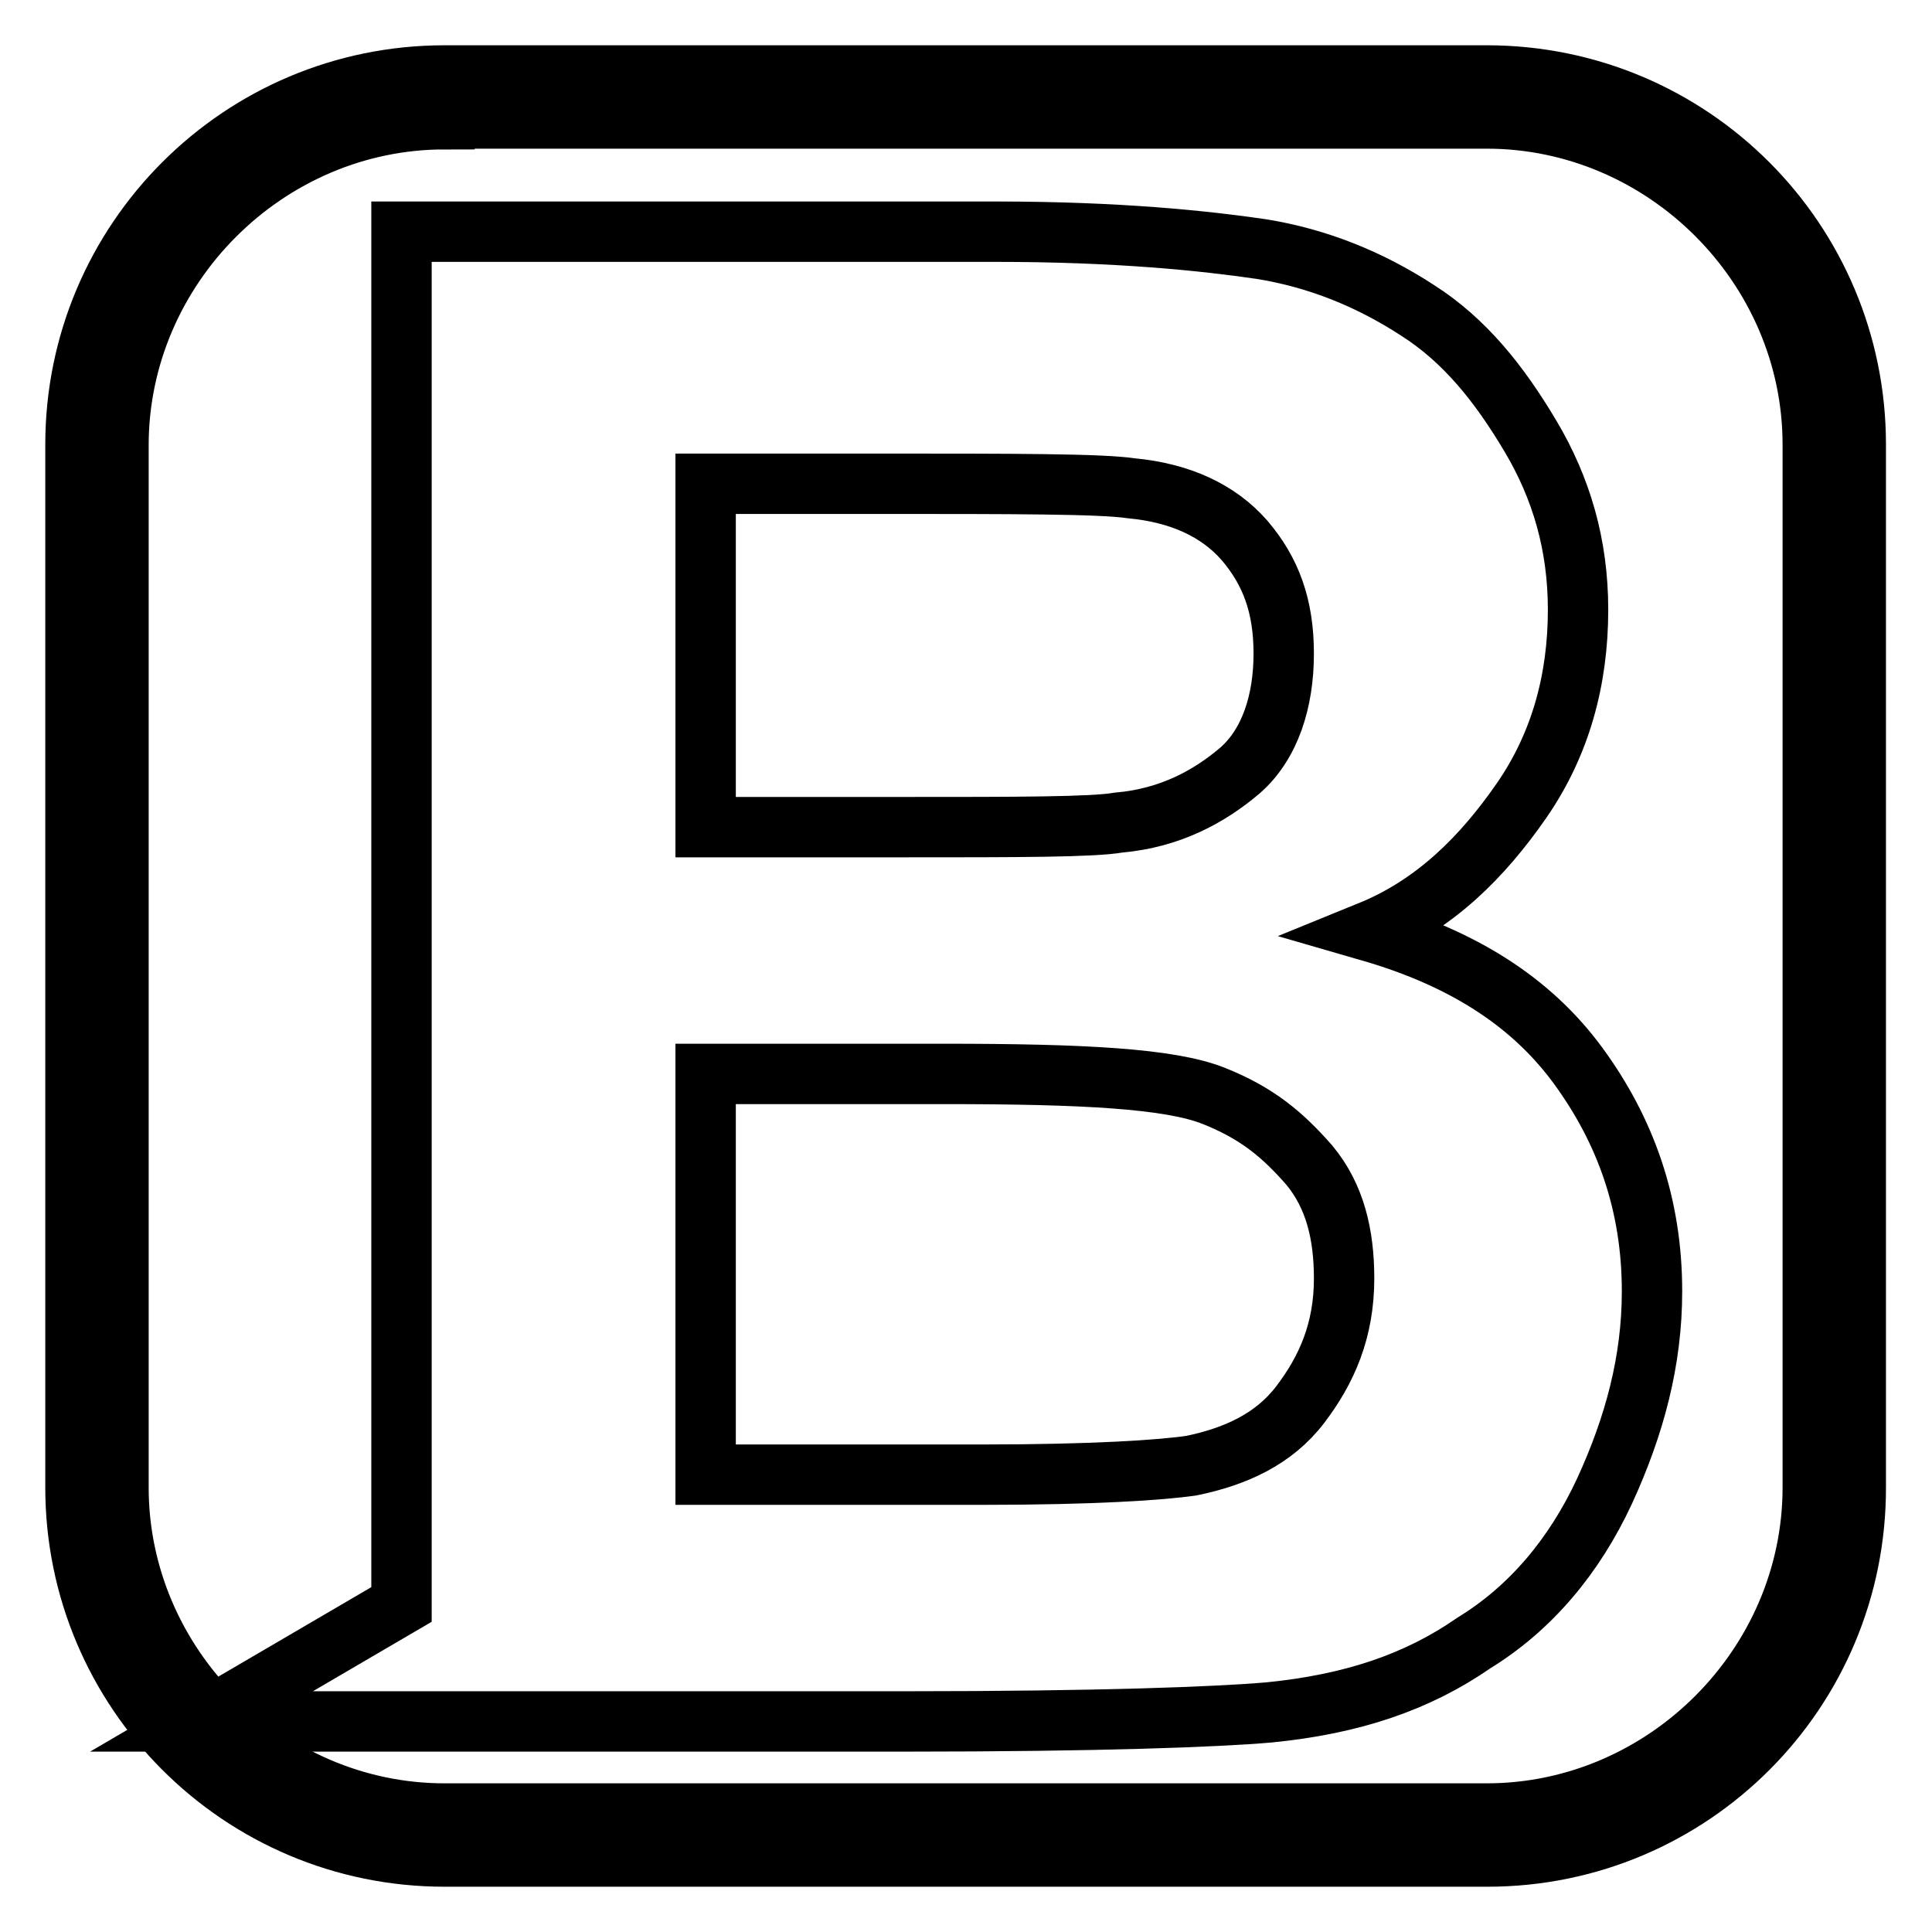
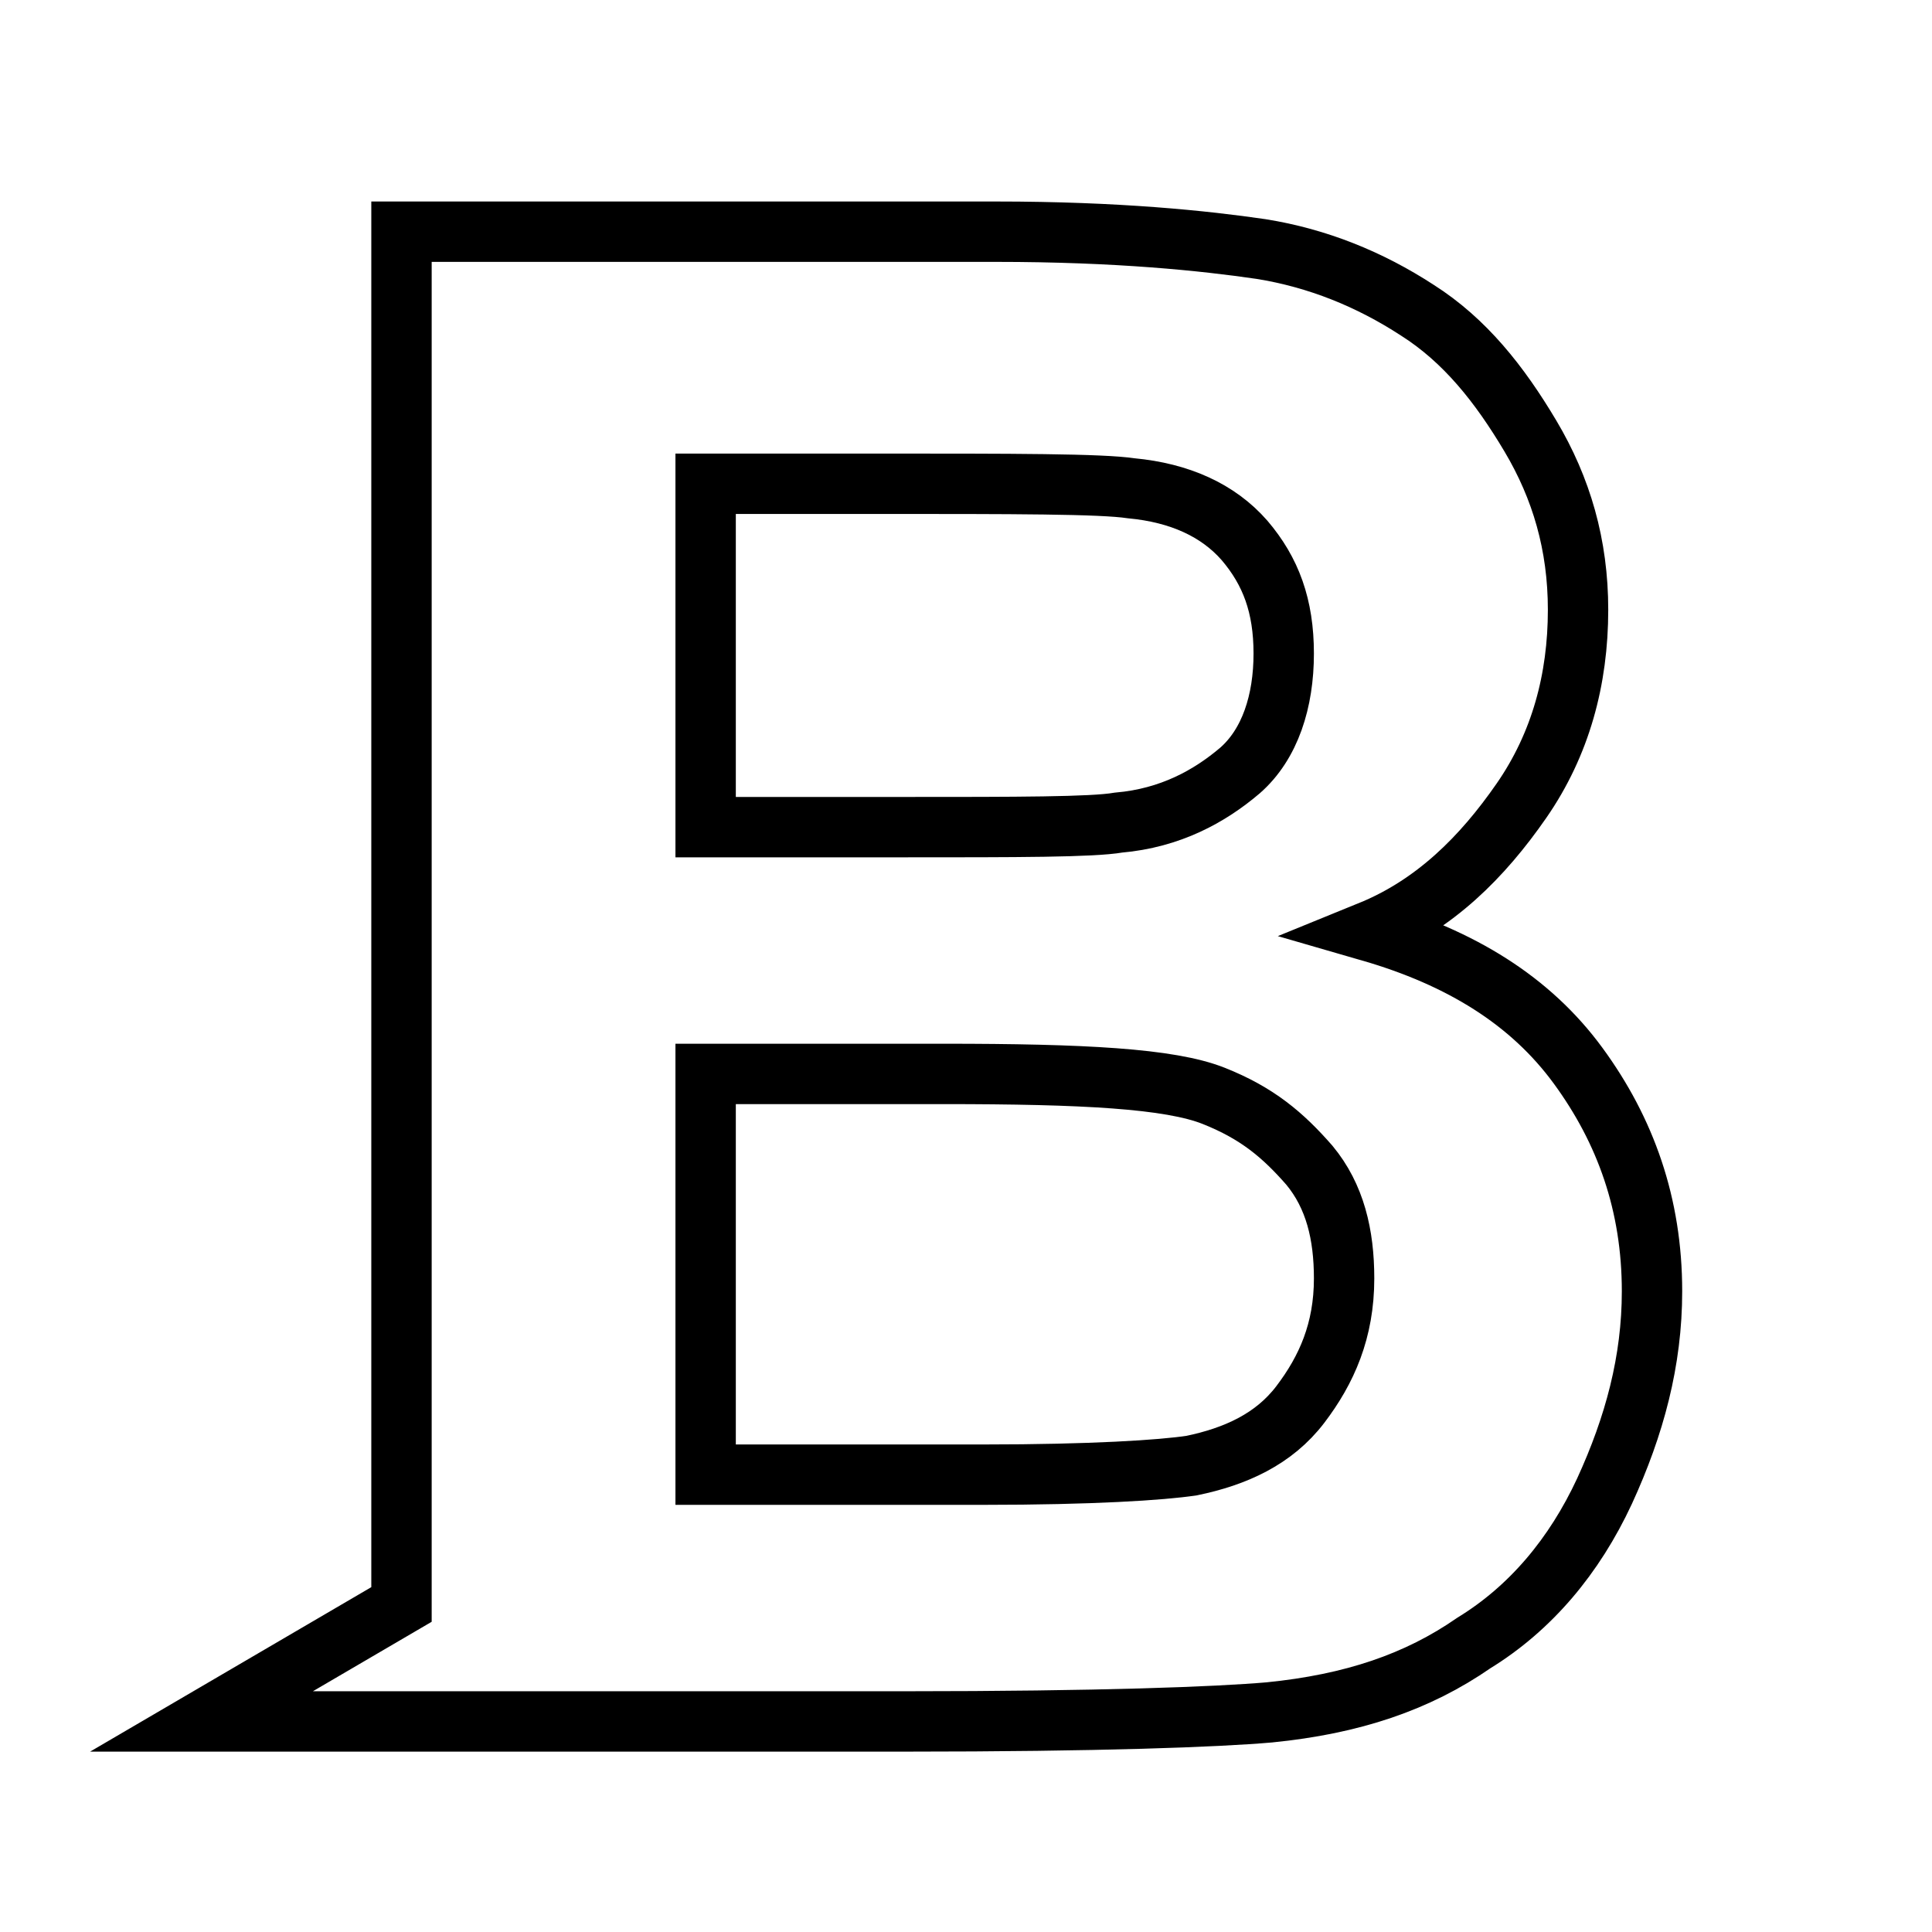
<svg xmlns="http://www.w3.org/2000/svg" version="1.1" x="0px" y="0px" viewBox="0 0 256 256" enable-background="new 0 0 256 256" xml:space="preserve">
  <g>
-     <path stroke-width="8" fill-opacity="0" stroke="#000000" d="M197.1,246H58.9C31.9,246,10,224.1,10,197.1V58.9C10,31.9,31.9,10,58.9,10h138.1 c27.1,0,48.9,21.9,48.9,48.9v138.1C246,224.1,224.1,246,197.1,246z M58.9,15.8c-23.6,0-43.2,19.6-43.2,43.2v138.1 c0,23.6,19.6,43.2,43.2,43.2h138.1c23.6,0,43.2-19.6,43.2-43.2V58.9c0-23.6-19.6-43.2-43.2-43.2H58.9L58.9,15.8z" />
    <path stroke-width="8" fill-opacity="0" stroke="#000000" d="M53.2,30.7H132c16.1,0,27.6,1.2,35.1,2.3c7.5,1.2,14.4,4,20.7,8.1c6.3,4,10.9,9.8,15,16.7s6.3,14.4,6.3,23 c0,9.2-2.3,17.8-7.5,25.3c-5.2,7.5-11.5,13.8-20.1,17.3c12.1,3.5,21.3,9.2,27.6,17.8c6.3,8.6,9.8,18.4,9.8,29.9 c0,9.2-2.3,17.8-6.3,26.5c-4,8.6-9.8,15.5-17.3,20.1c-7.5,5.2-16.1,8.1-27.1,9.2c-6.9,0.6-22.4,1.2-48.4,1.2H26.7l26.5-15.5V30.7z  M93.5,64.1v45.5h25.9c15.5,0,25.3,0,28.8-0.6c6.9-0.6,12.1-3.5,16.1-6.9c4-3.5,5.8-9.2,5.8-15.5s-1.7-10.9-5.2-15 c-3.5-4-8.6-6.3-15-6.9c-4-0.6-15.5-0.6-34-0.6H93.5z M93.5,142.4v53h36.8c14.4,0,23.6-0.6,27.6-1.2c5.8-1.2,10.9-3.5,14.4-8.1 c3.5-4.6,5.8-9.8,5.8-16.7c0-5.8-1.2-10.9-4.6-15c-3.5-4-6.9-6.9-12.7-9.2c-5.8-2.3-17.3-2.9-35.7-2.9H93.5L93.5,142.4z" />
  </g>
</svg>